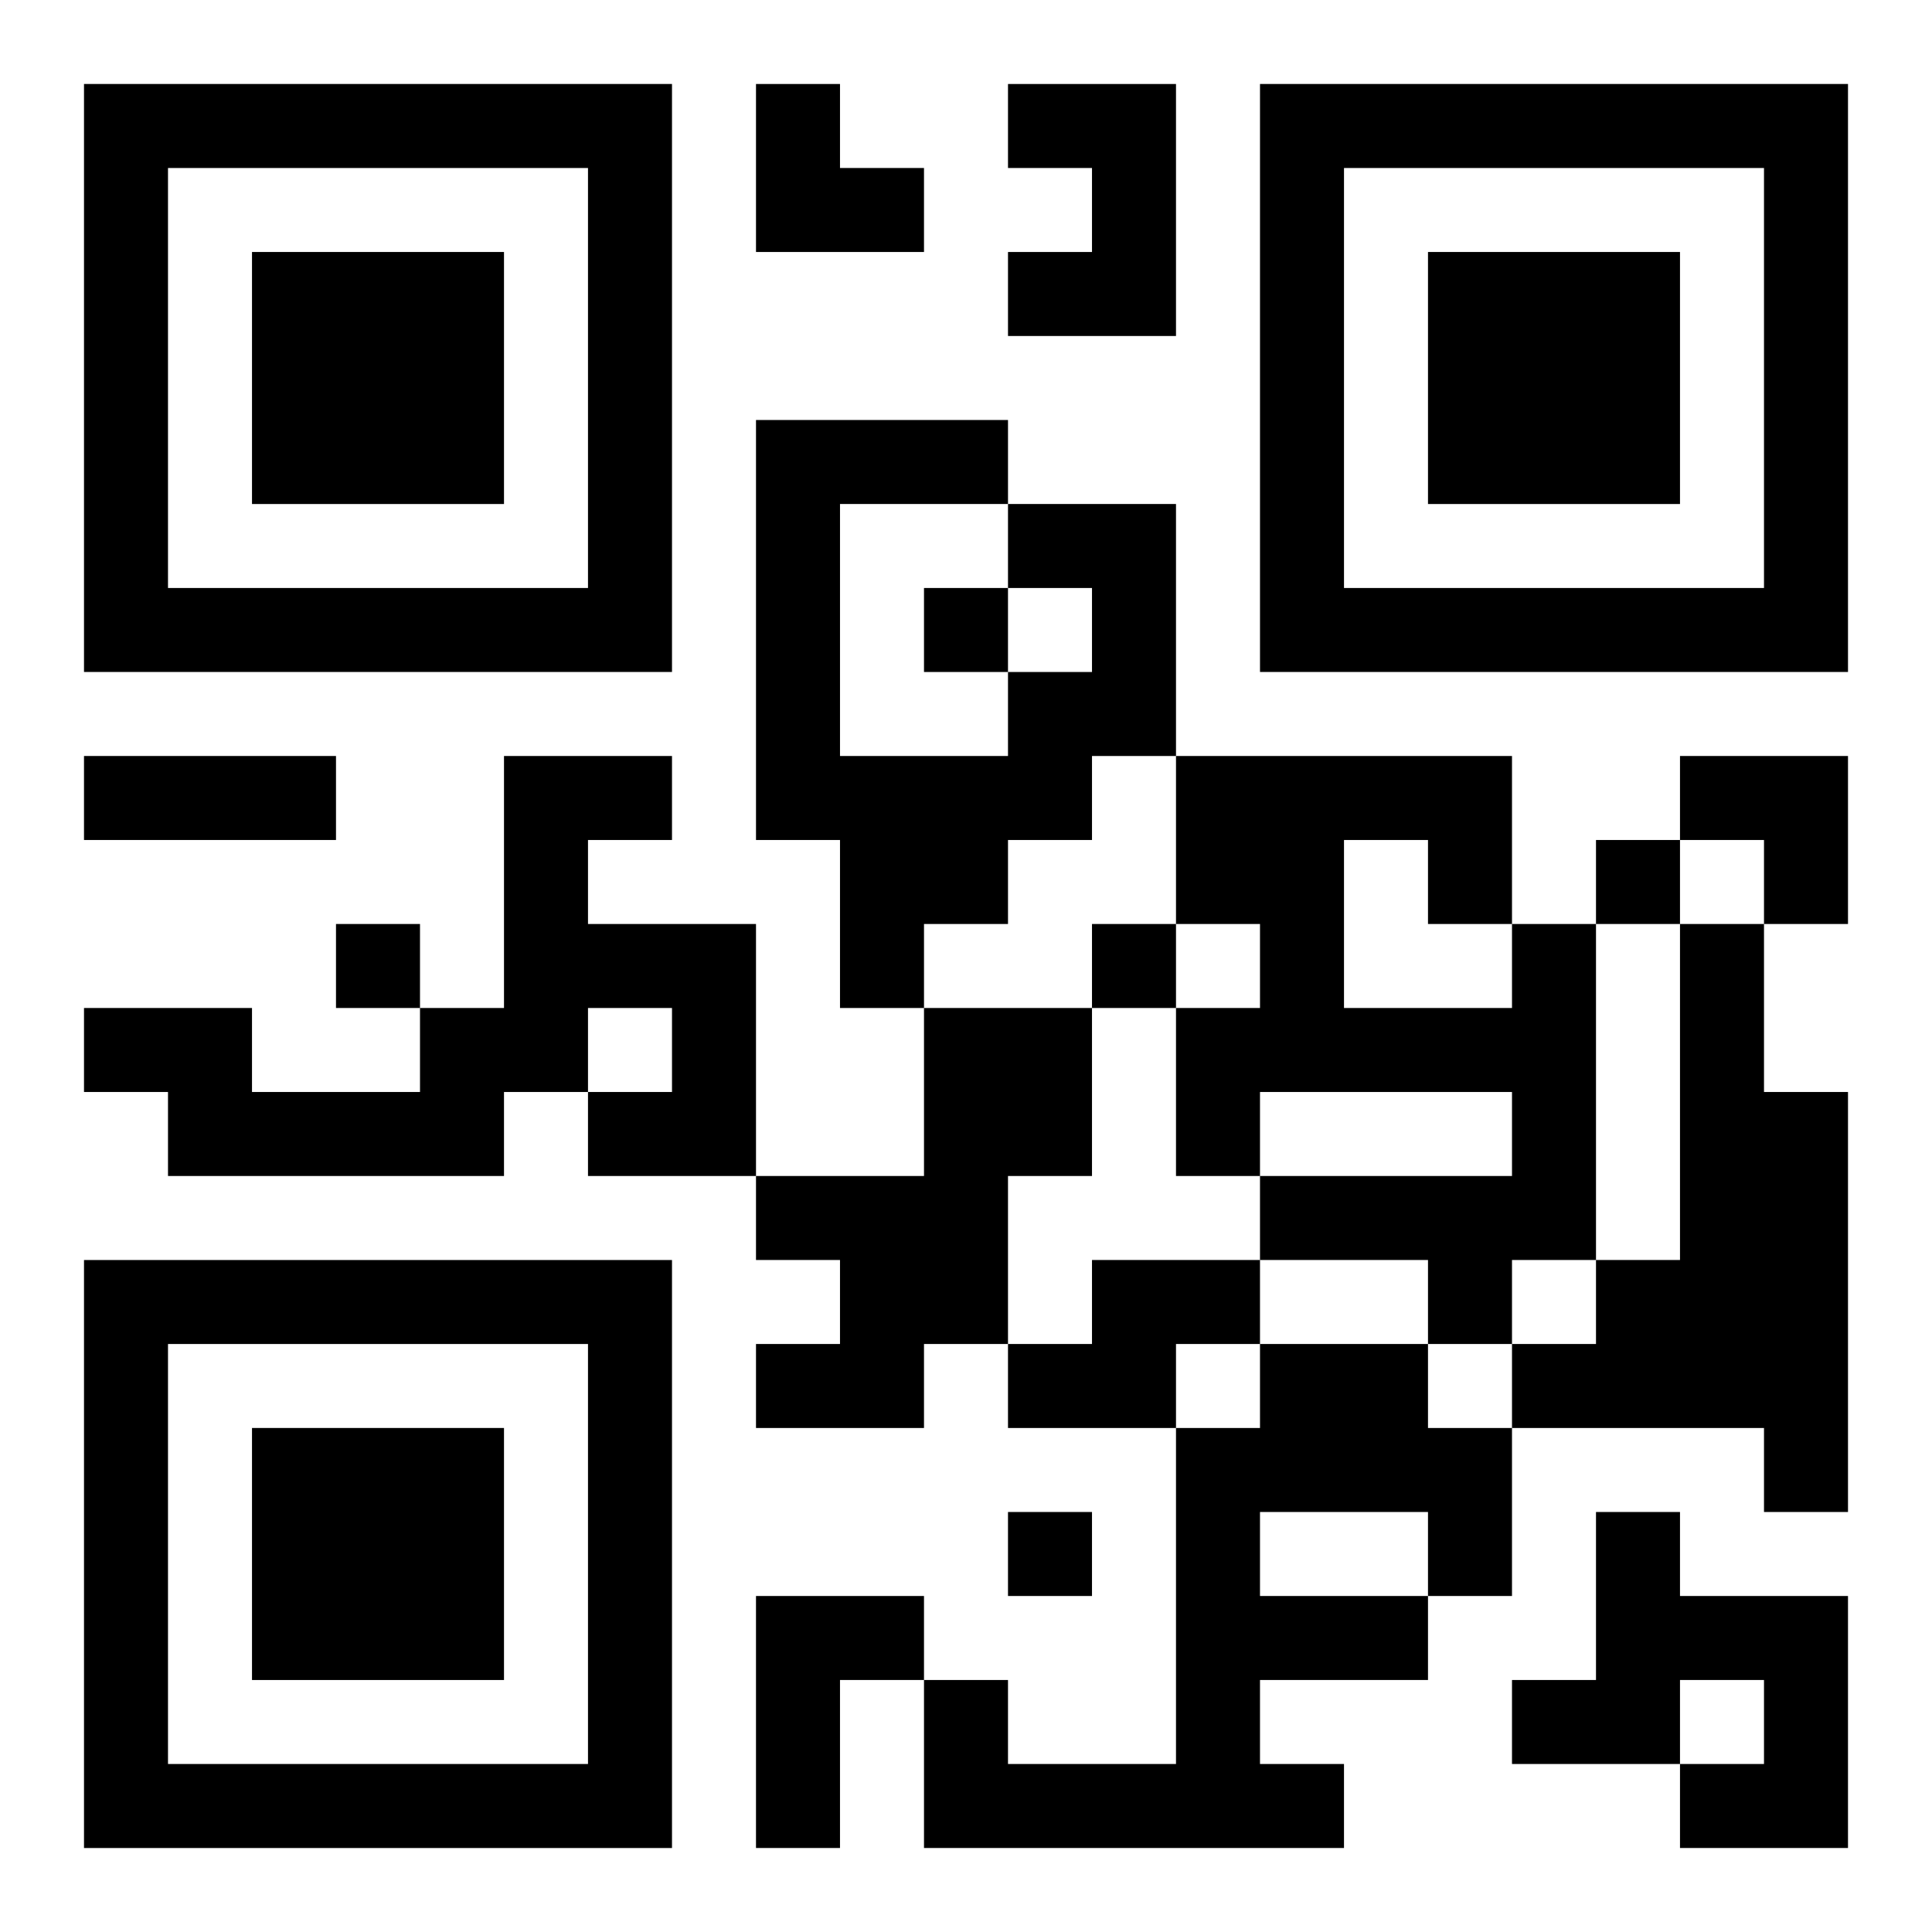
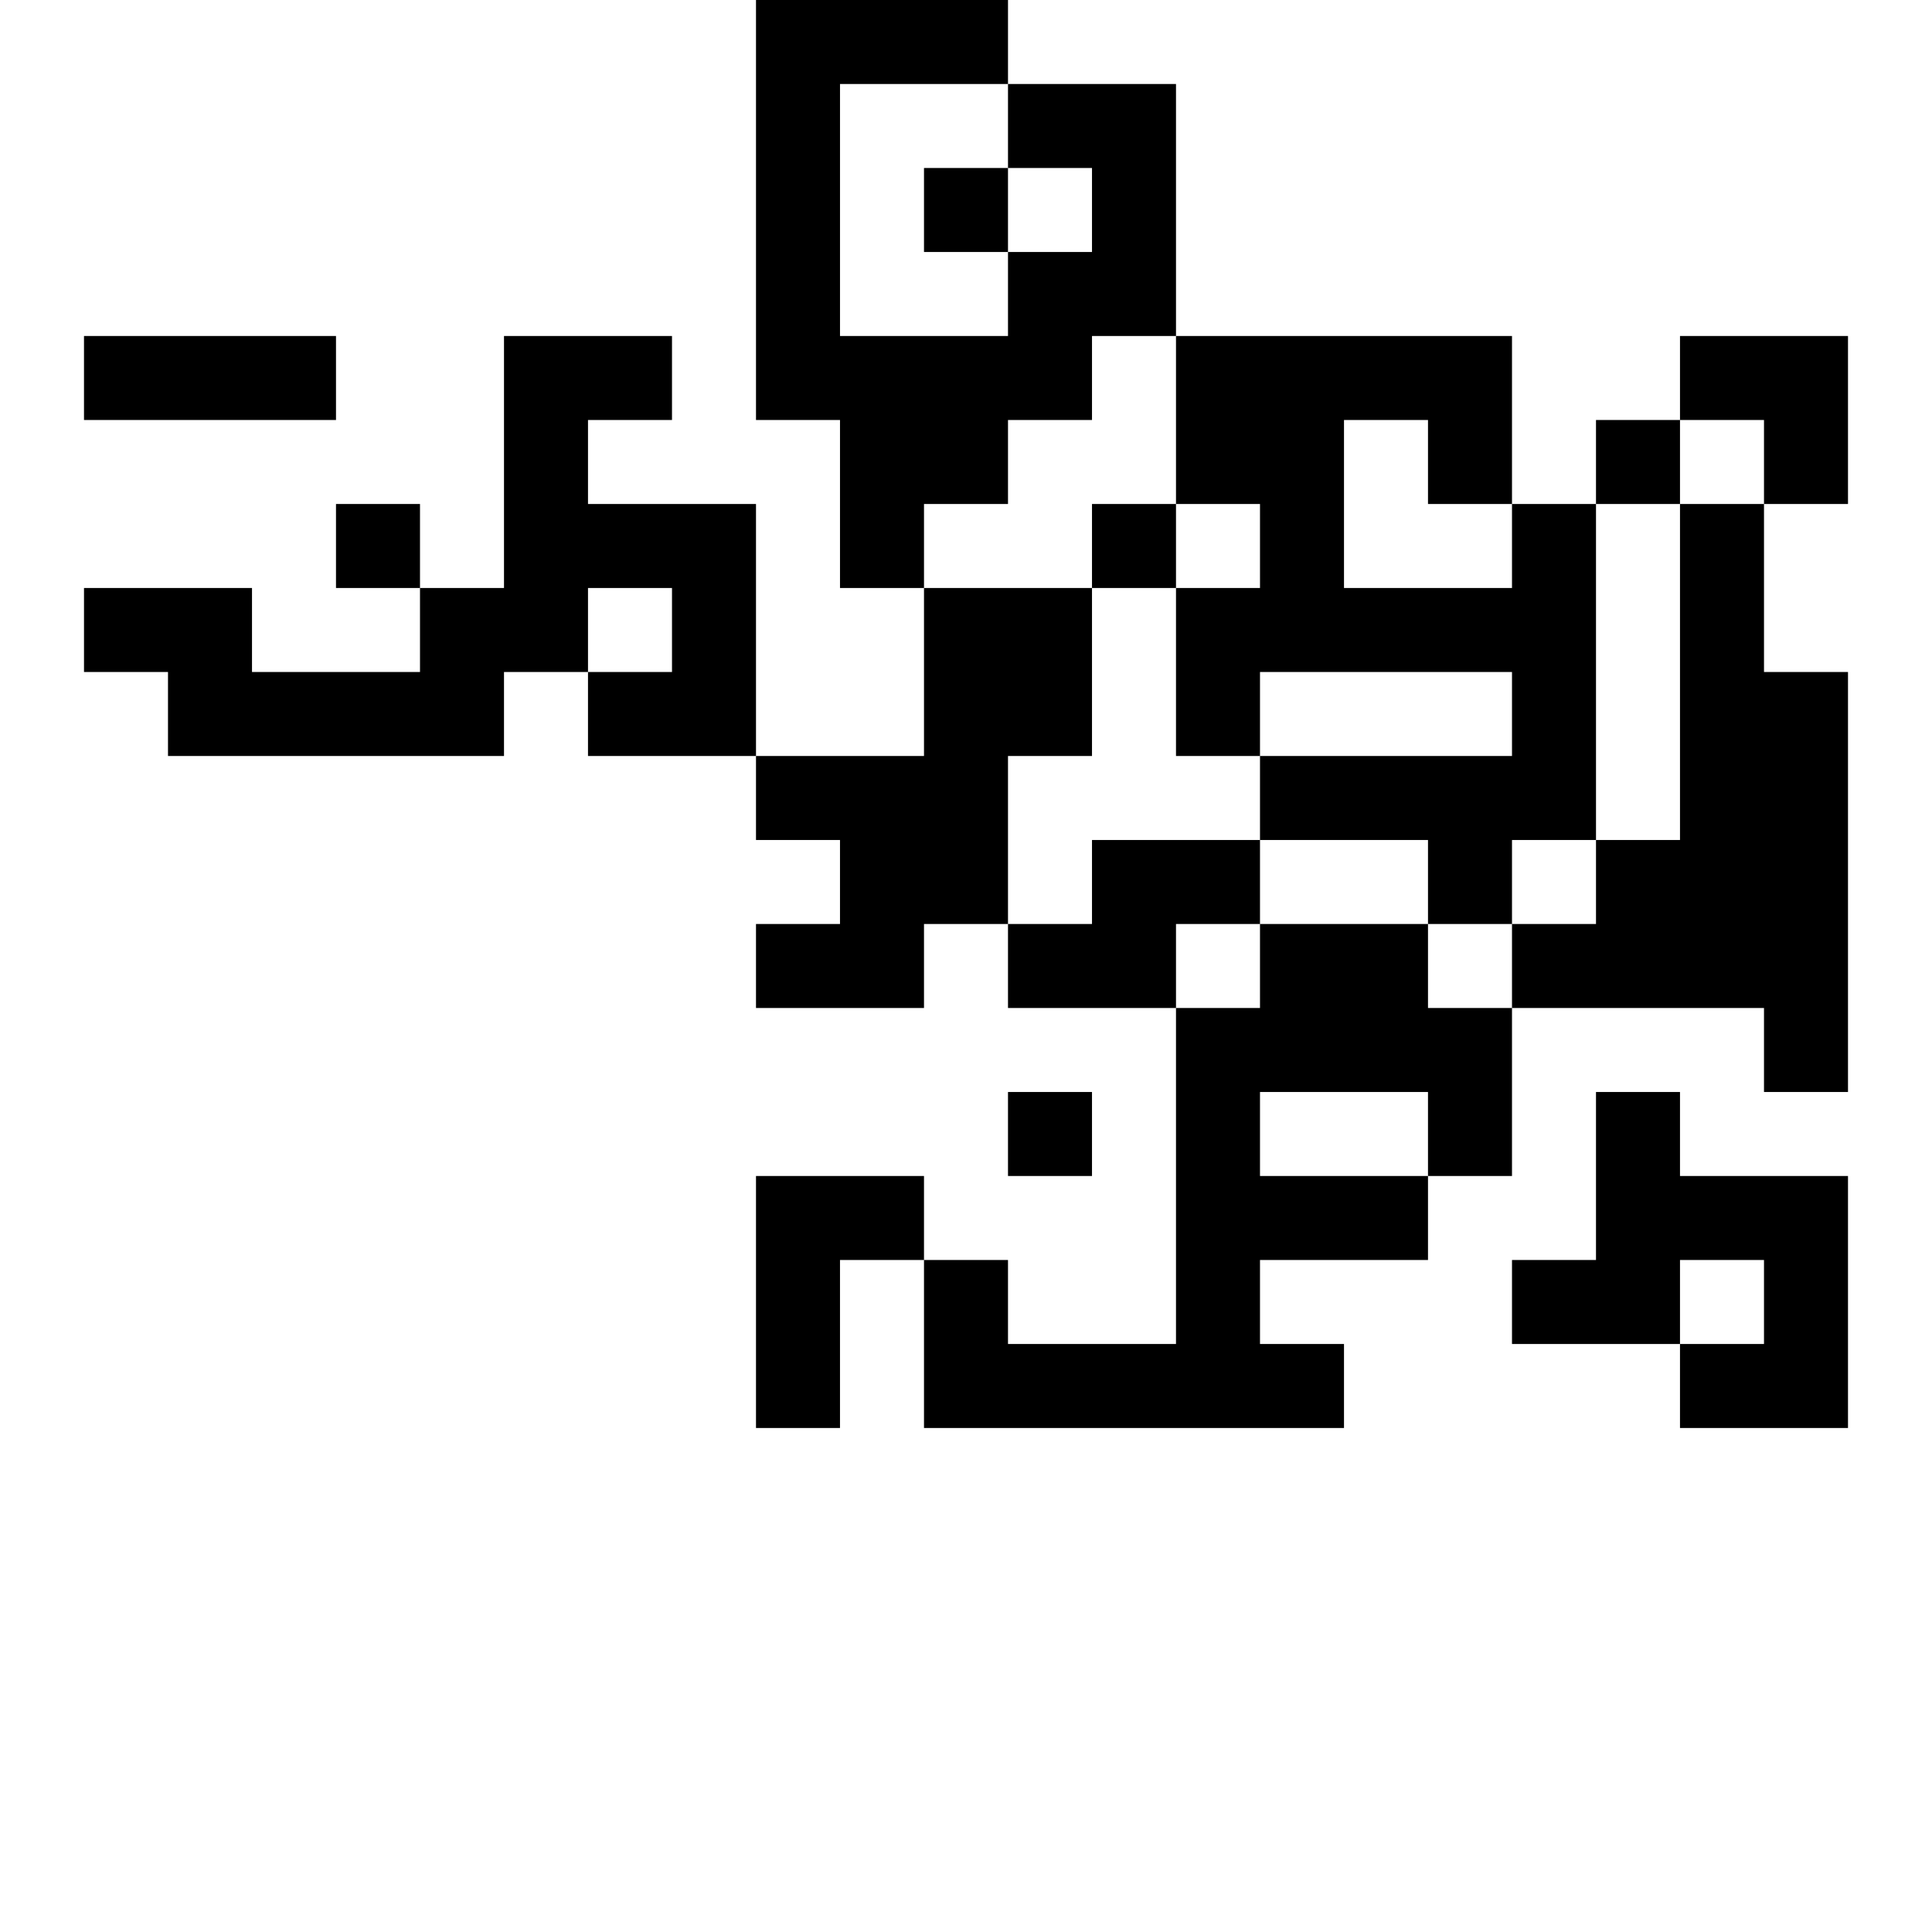
<svg xmlns="http://www.w3.org/2000/svg" xmlns:xlink="http://www.w3.org/1999/xlink" width="250" height="250" baseProfile="full" version="1.1" viewBox="-1 -1 23 23">
  <symbol id="a">
-     <path d="m0 7v7h7v-7h-7zm1 1h5v5h-5v-5zm1 1v3h3v-3h-3z" />
-   </symbol>
+     </symbol>
  <use y="-7" xlink:href="#a" />
  <use y="7" xlink:href="#a" />
  <use x="14" y="-7" xlink:href="#a" />
-   <path d="m11 0h2v3h-2v-1h1v-1h-1v-1m0 5h2v3h-1v1h-1v1h-1v1h-1v-2h-1v-5h3v1m0 1v-1h-2v3h2v-1h1v-1h-1m-6 2h2v1h-1v1h2v3h-2v-1h1v-1h-1v1h-1v1h-4v-1h-1v-1h2v1h2v-1h1v-3m12 2h1v4h-1v1h-1v-1h-2v-1h3v-1h-3v1h-1v-2h1v-1h-1v-2h4v2m-2-1v2h2v-1h-1v-1h-1m4 1h1v2h1v5h-1v-1h-3v-1h1v-1h1v-4m-9 1h2v2h-1v2h-1v1h-2v-1h1v-1h-1v-1h2v-2m2 3h2v1h-1v1h-2v-1h1v-1m2 1h2v1h1v2h-1v1h-2v1h1v1h-5v-2h1v1h2v-4h1v-1m0 2v1h2v-1h-2m4 0h1v1h2v3h-2v-1h1v-1h-1v1h-2v-1h1v-2m-10 1h2v1h-1v2h-1v-3m2-12v1h1v-1h-1m8 3v1h1v-1h-1m-15 1v1h1v-1h-1m9 0v1h1v-1h-1m-1 7v1h1v-1h-1m-11-9h3v1h-3v-1m8-8h1v1h1v1h-2zm11 8h2v2h-1v-1h-1z" />
+   <path d="m11 0h2v3h-2v-1h1v-1h-1v-1h2v3h-1v1h-1v1h-1v1h-1v-2h-1v-5h3v1m0 1v-1h-2v3h2v-1h1v-1h-1m-6 2h2v1h-1v1h2v3h-2v-1h1v-1h-1v1h-1v1h-4v-1h-1v-1h2v1h2v-1h1v-3m12 2h1v4h-1v1h-1v-1h-2v-1h3v-1h-3v1h-1v-2h1v-1h-1v-2h4v2m-2-1v2h2v-1h-1v-1h-1m4 1h1v2h1v5h-1v-1h-3v-1h1v-1h1v-4m-9 1h2v2h-1v2h-1v1h-2v-1h1v-1h-1v-1h2v-2m2 3h2v1h-1v1h-2v-1h1v-1m2 1h2v1h1v2h-1v1h-2v1h1v1h-5v-2h1v1h2v-4h1v-1m0 2v1h2v-1h-2m4 0h1v1h2v3h-2v-1h1v-1h-1v1h-2v-1h1v-2m-10 1h2v1h-1v2h-1v-3m2-12v1h1v-1h-1m8 3v1h1v-1h-1m-15 1v1h1v-1h-1m9 0v1h1v-1h-1m-1 7v1h1v-1h-1m-11-9h3v1h-3v-1m8-8h1v1h1v1h-2zm11 8h2v2h-1v-1h-1z" />
</svg>